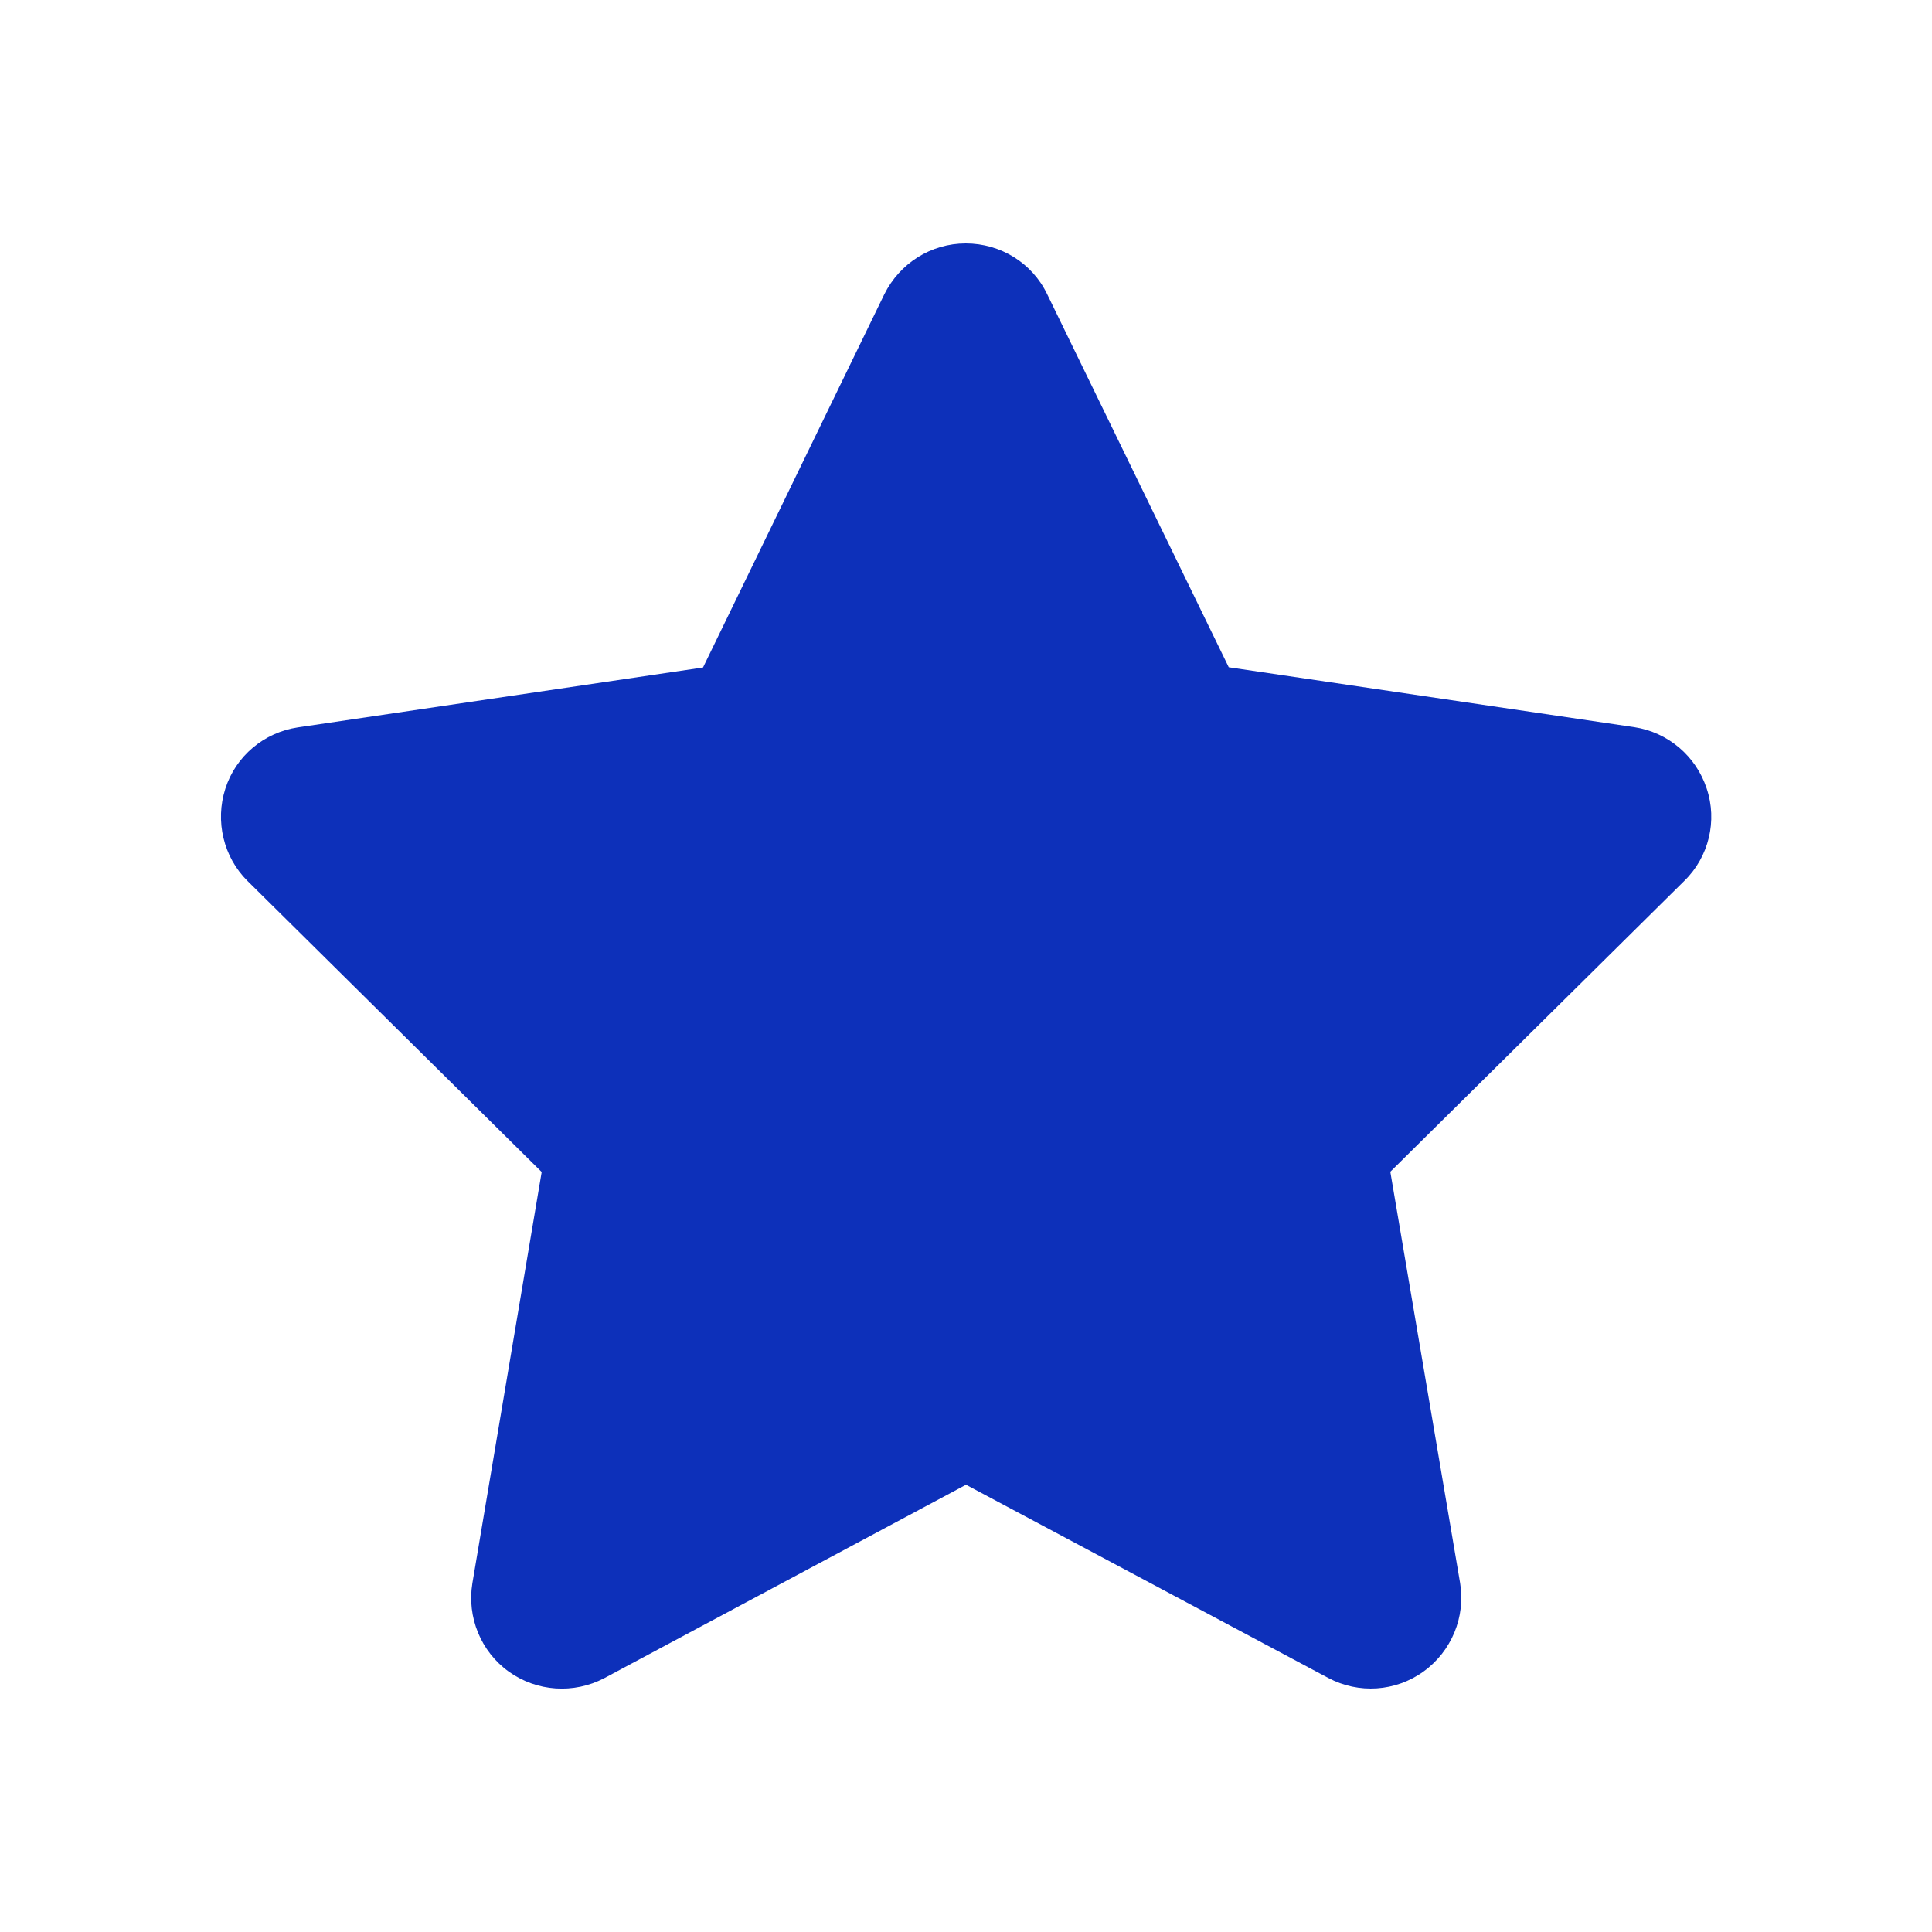
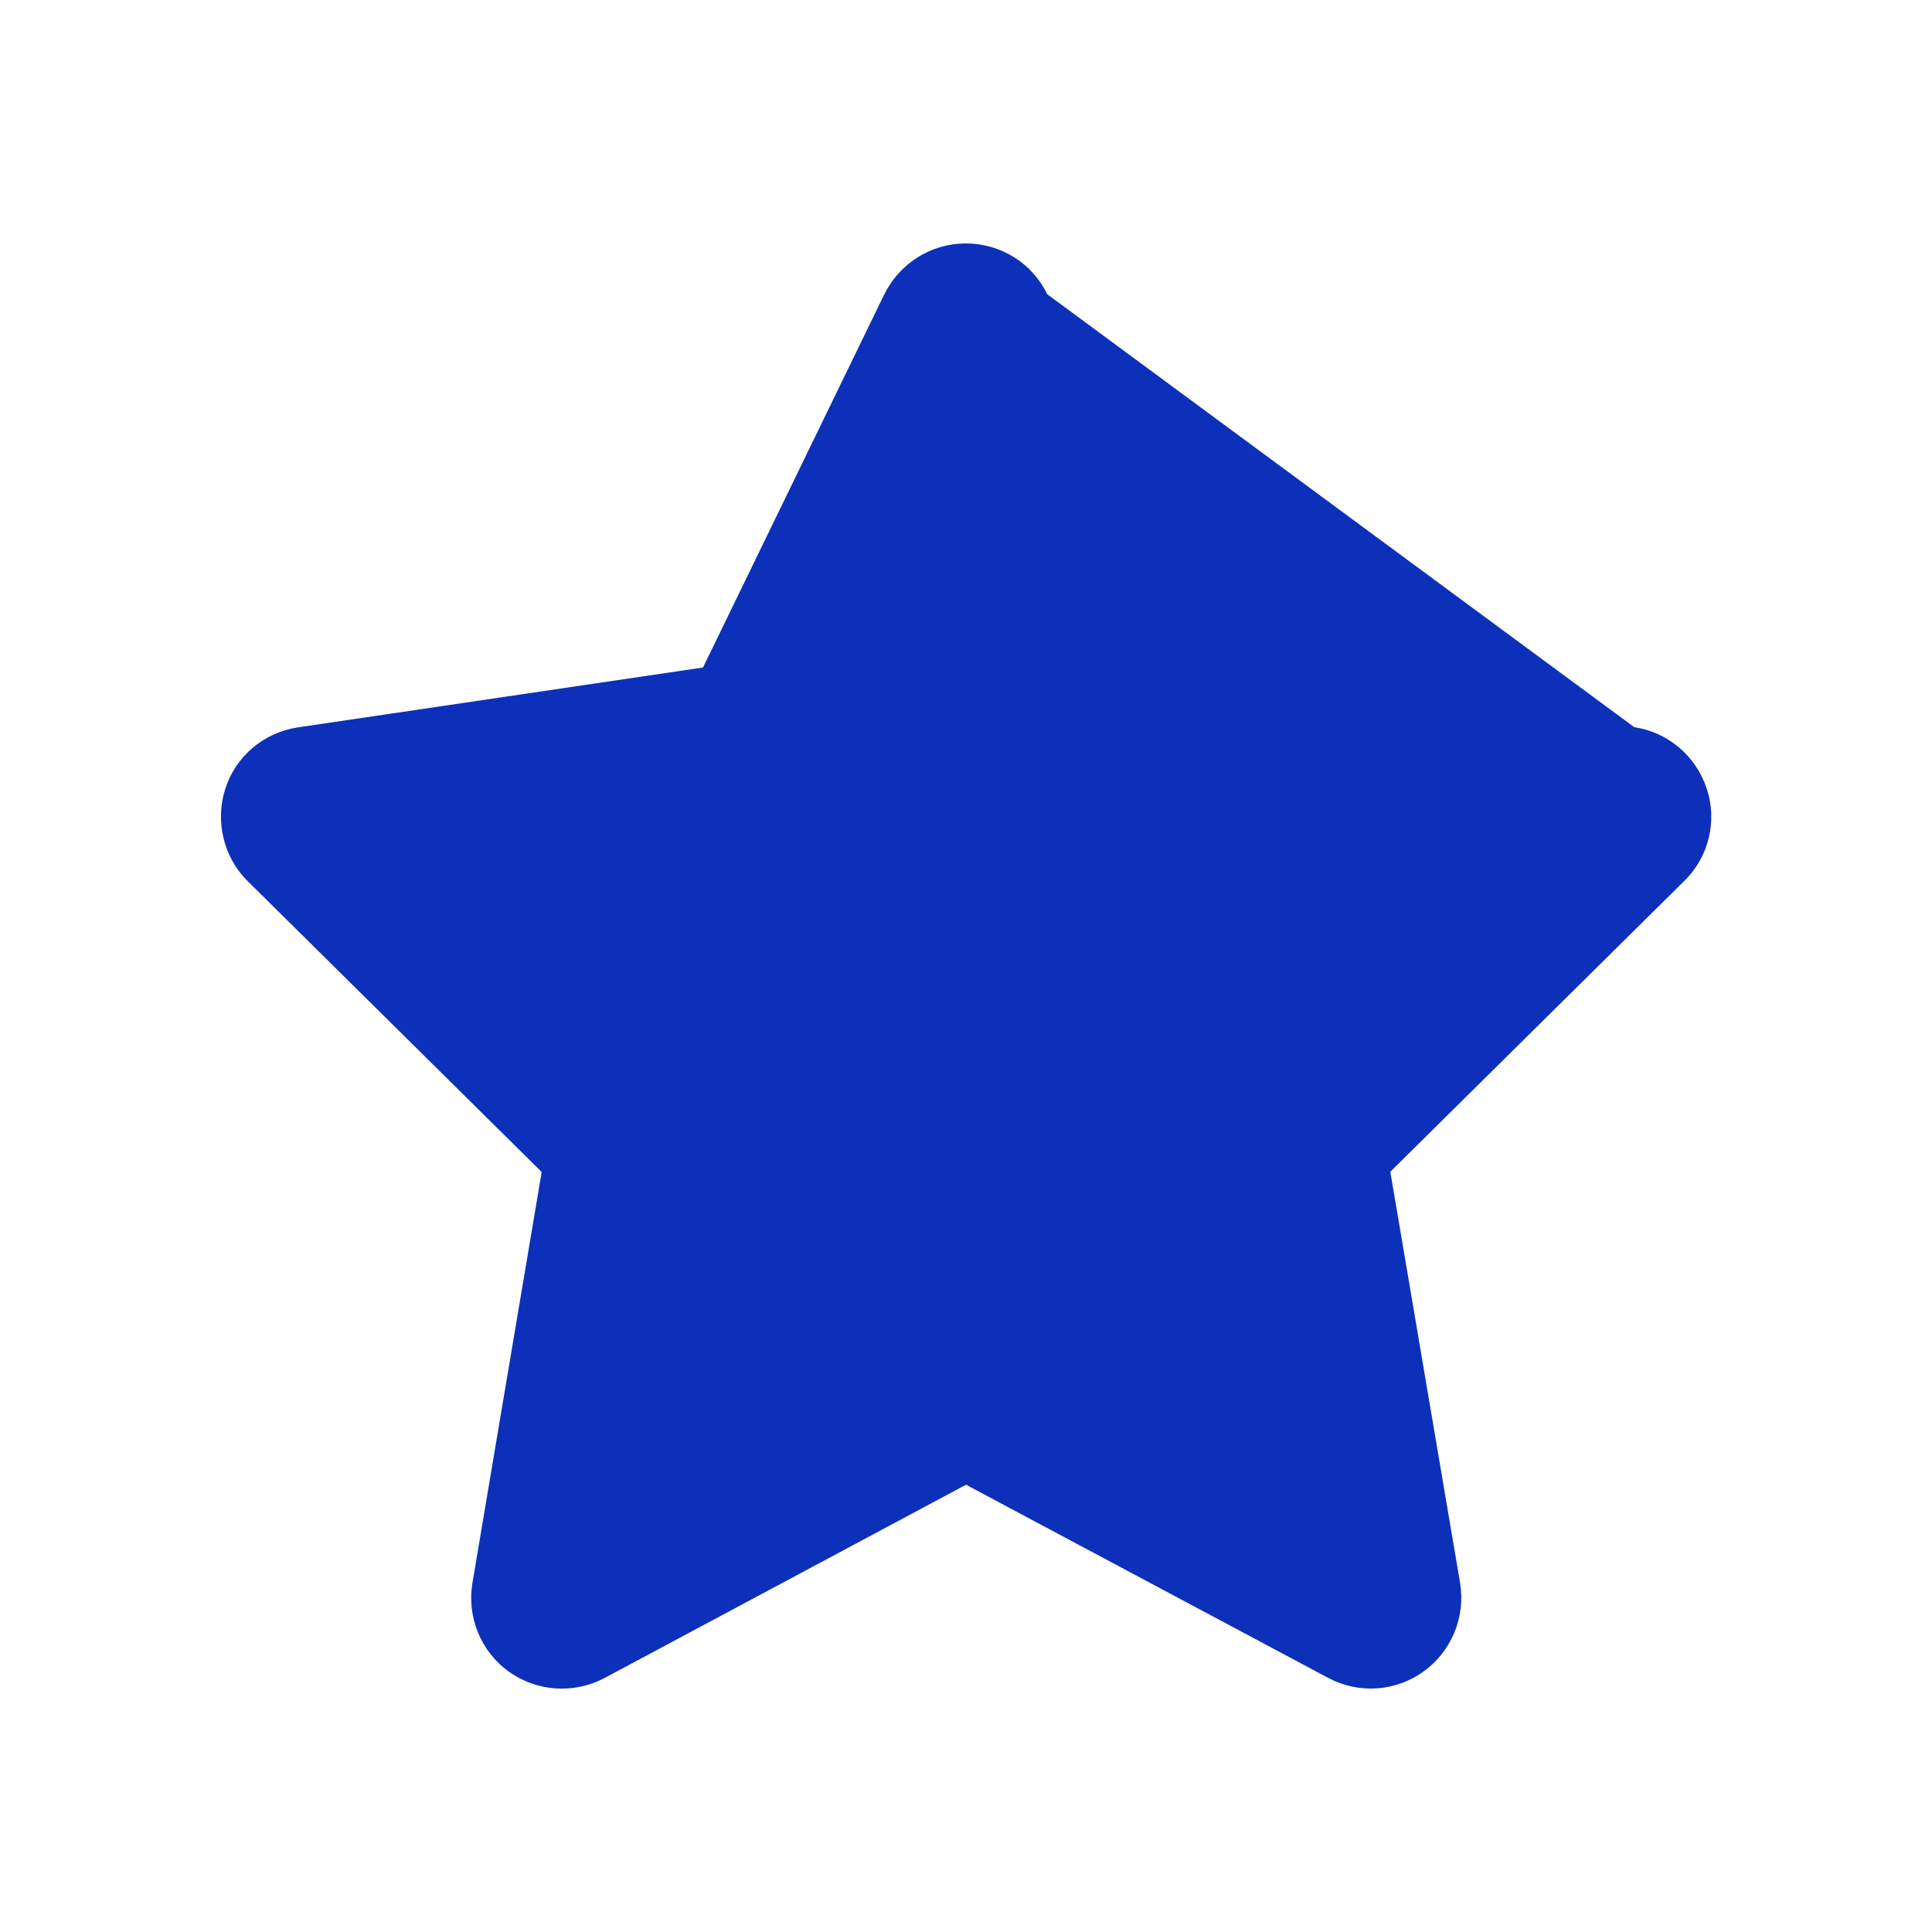
<svg xmlns="http://www.w3.org/2000/svg" version="1.1" id="Layer_1" x="0px" y="0px" viewBox="0 0 800 800" style="enable-background:new 0 0 800 800;" xml:space="preserve">
  <style type="text/css">
	.st0{fill:#0D30BA;}
</style>
  <title>mail</title>
  <desc>Created with Sketch Beta.</desc>
-   <path class="st0" d="M433.6,121.8c-6.2-12.9-19.3-21-33.7-21s-27.3,8.2-33.7,21l-75.1,154.6l-167.8,24.8c-14,2.1-25.7,11.9-30,25.4  c-4.3,13.4-0.8,28.3,9.2,38.2l121.8,120.5l-28.7,170.3c-2.3,14,3.5,28.3,15.1,36.6s26.9,9.3,39.5,2.7L400,614.8L550,694.8  c12.6,6.7,27.9,5.7,39.5-2.7c11.6-8.4,17.4-22.6,15.1-36.6l-28.9-170.3l121.8-120.5c10.1-9.9,13.7-24.8,9.2-38.2  c-4.4-13.4-16-23.3-30-25.4l-167.9-24.8L433.6,121.8z" />
+   <path class="st0" d="M433.6,121.8c-6.2-12.9-19.3-21-33.7-21s-27.3,8.2-33.7,21l-75.1,154.6l-167.8,24.8c-14,2.1-25.7,11.9-30,25.4  c-4.3,13.4-0.8,28.3,9.2,38.2l121.8,120.5l-28.7,170.3c-2.3,14,3.5,28.3,15.1,36.6s26.9,9.3,39.5,2.7L400,614.8L550,694.8  c12.6,6.7,27.9,5.7,39.5-2.7c11.6-8.4,17.4-22.6,15.1-36.6l-28.9-170.3l121.8-120.5c10.1-9.9,13.7-24.8,9.2-38.2  c-4.4-13.4-16-23.3-30-25.4L433.6,121.8z" />
</svg>